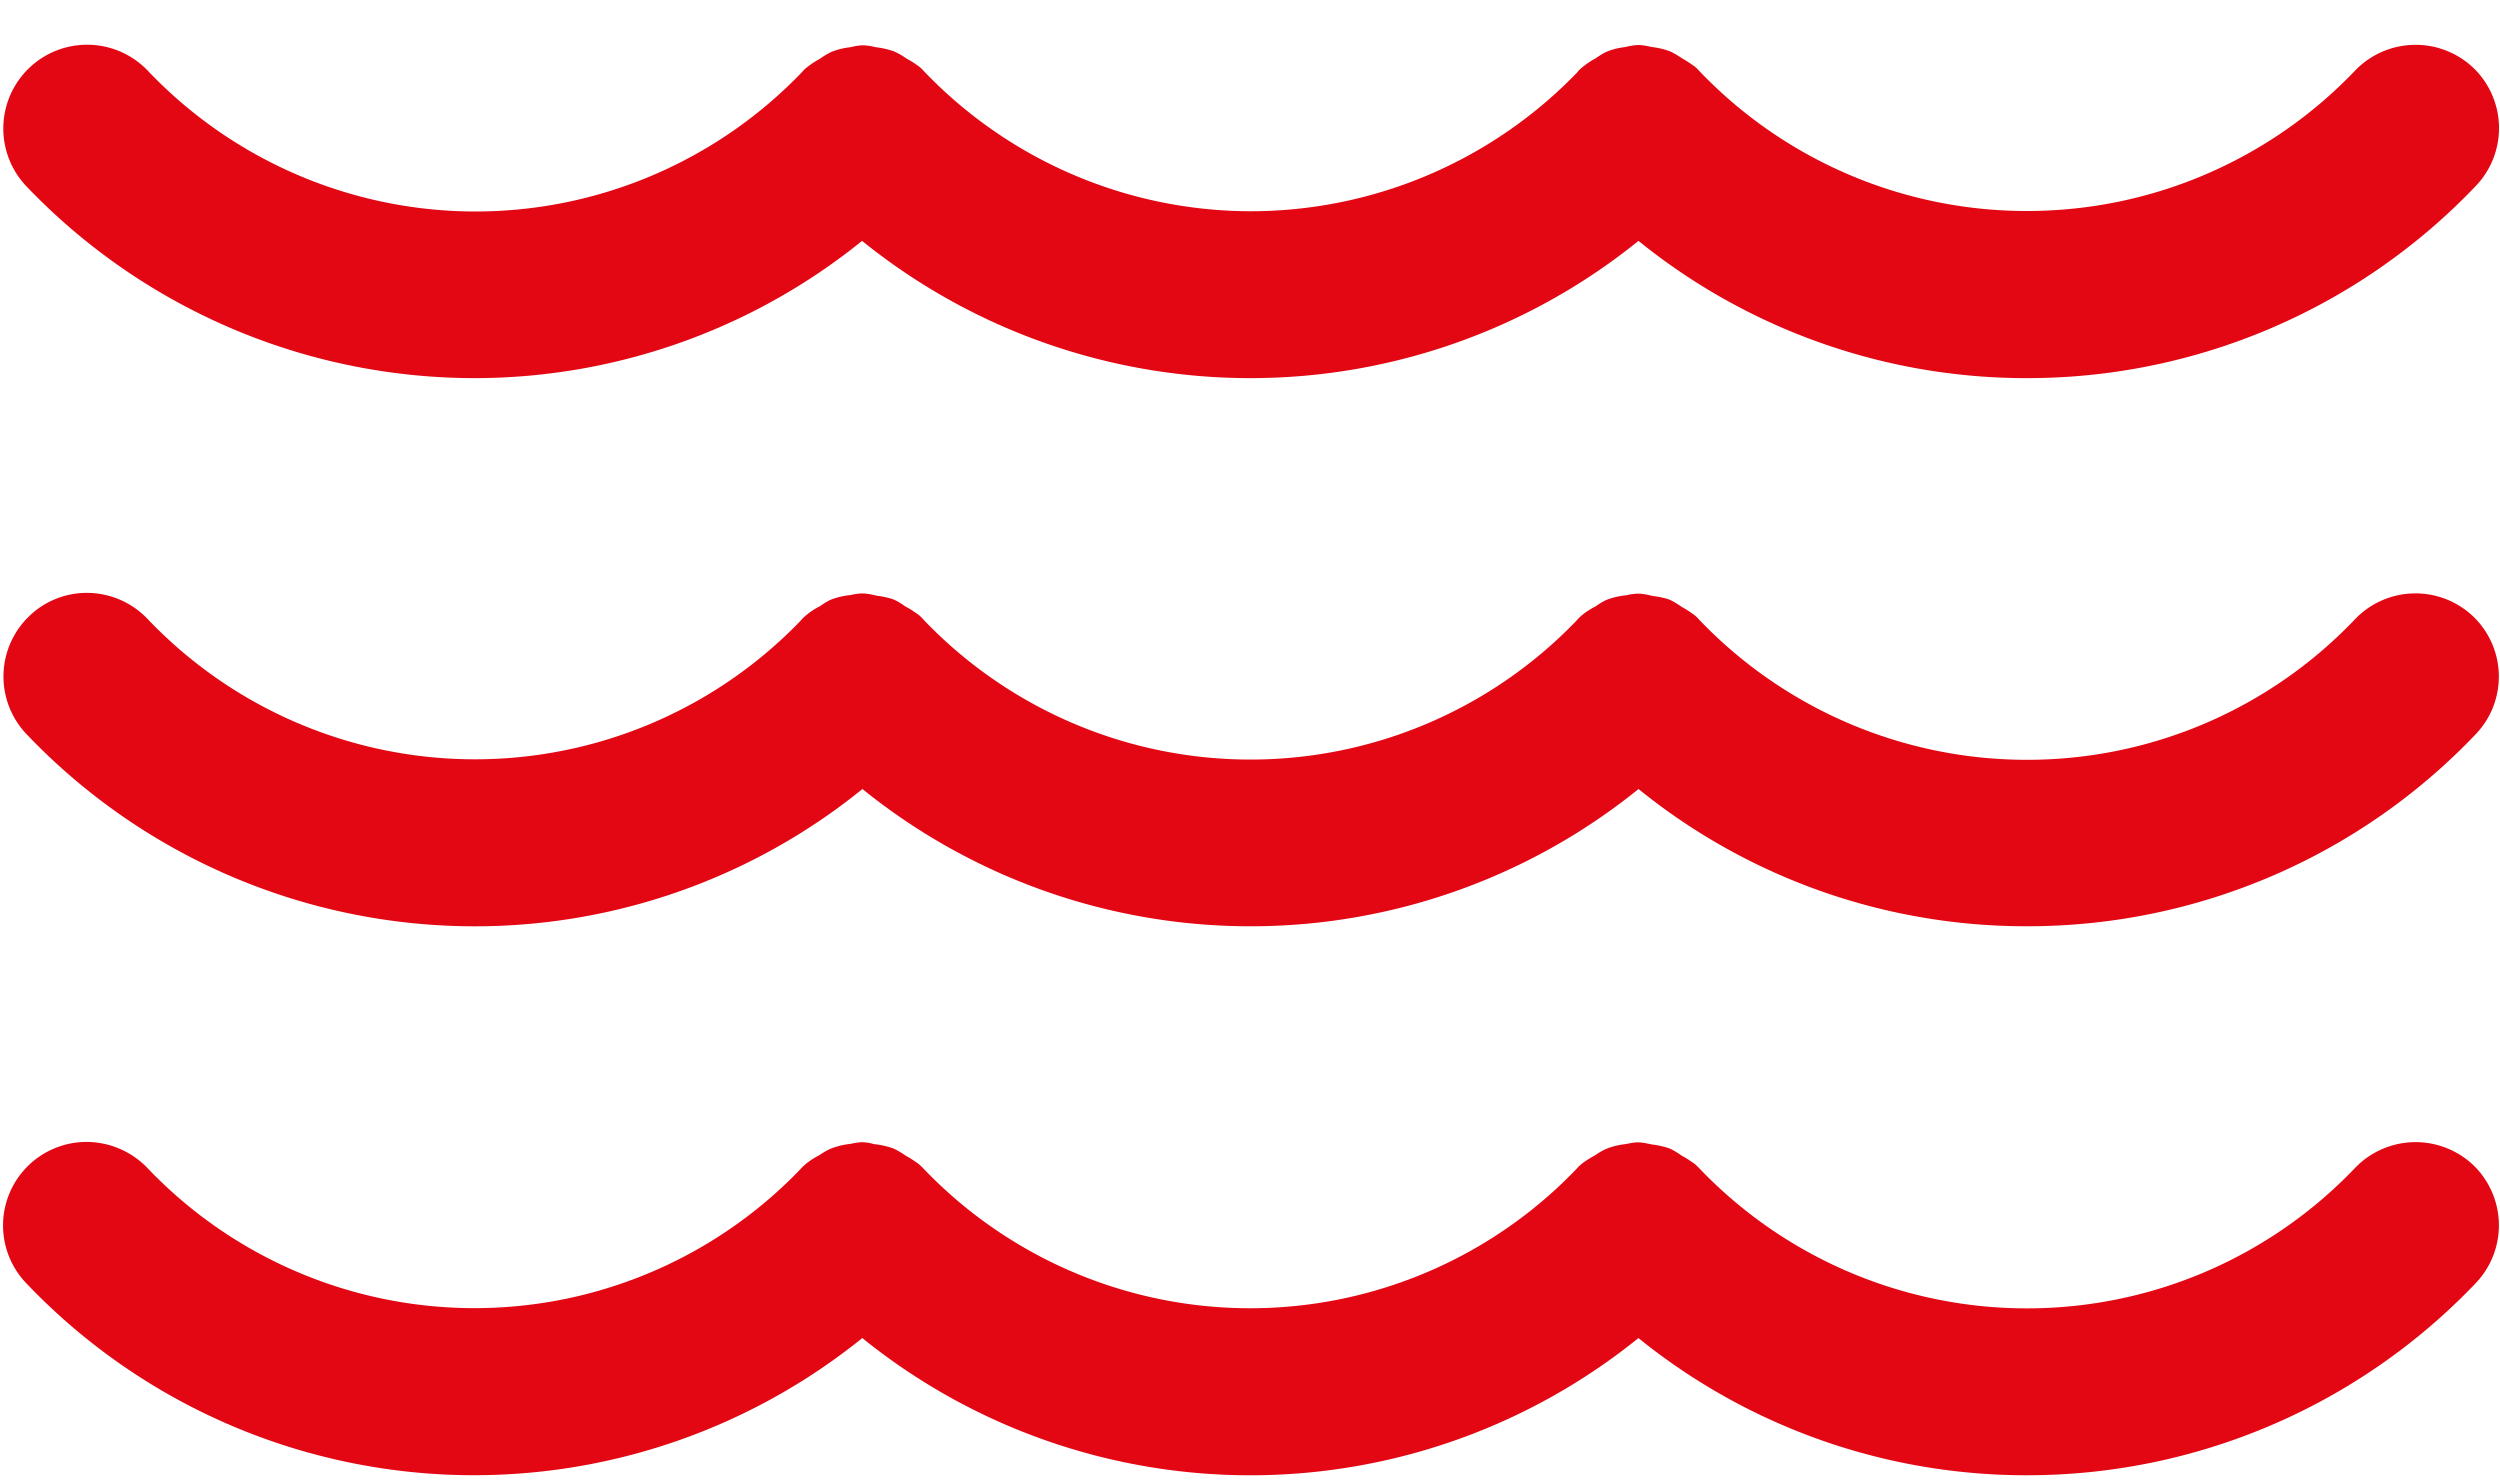
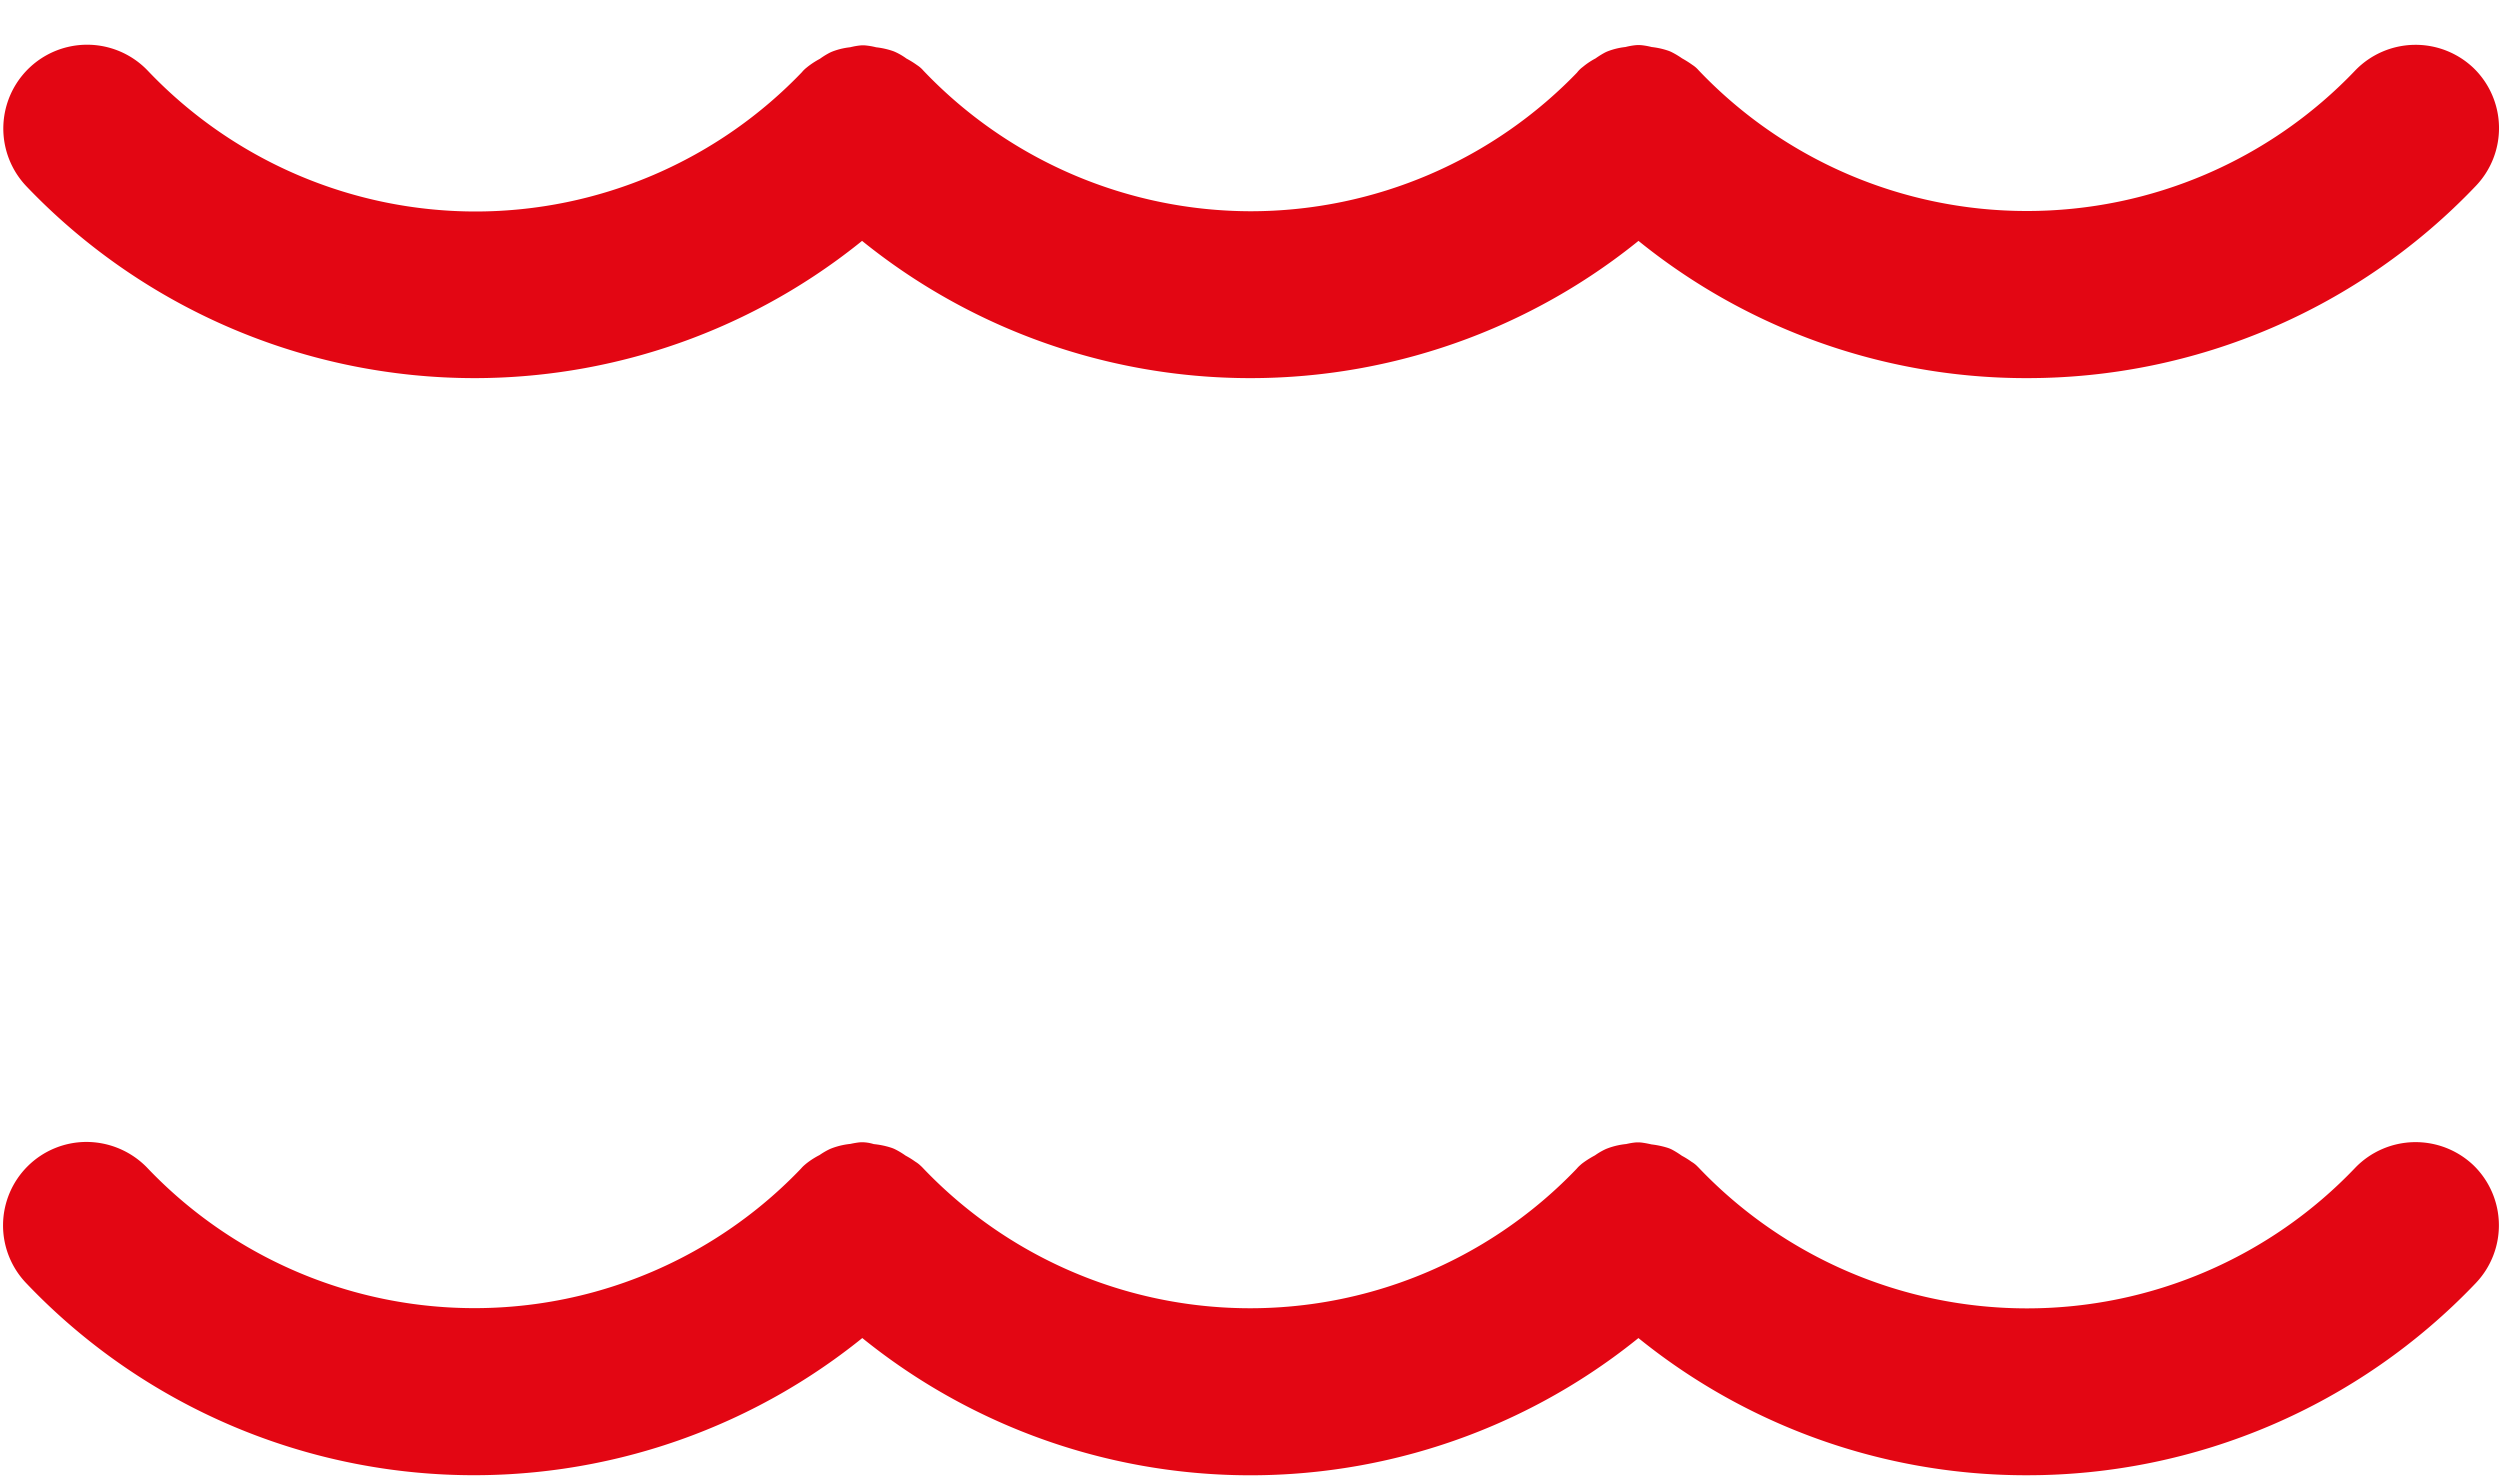
<svg xmlns="http://www.w3.org/2000/svg" id="Capa_1" data-name="Capa 1" viewBox="0 0 400 237.2">
  <defs>
    <style>.cls-1{fill:#e30613;stroke:#e30613;stroke-linejoin:round;stroke-width:9px;}</style>
  </defs>
  <title>icona_progetti_idroelettrico</title>
  <path class="cls-1" d="M392.67,189.72a8.93,8.93,0,0,0-12.56.21,77,77,0,0,1-55.72,23.91h-.23a77,77,0,0,1-55.63-23.91s-.09,0-.13-.08,0-.09-.09-.09a8.77,8.77,0,0,0-1.59-1,10.13,10.13,0,0,0-1.26-.82,9.48,9.48,0,0,0-2-.39,11.81,11.81,0,0,0-1.34-.27h-.09a7.66,7.66,0,0,0-1.09.22,7.32,7.32,0,0,0-2.2.47,6.45,6.45,0,0,0-1.17.73,11,11,0,0,0-1.65,1s0,.09-.09.13-.08,0-.12.08a76.8,76.8,0,0,1-111.37,0s-.09,0-.14-.08,0-.09-.09-.09a8.77,8.77,0,0,0-1.59-1,8.16,8.16,0,0,0-1.3-.82,8.64,8.64,0,0,0-1.91-.39c-.48,0-.91-.27-1.39-.27h0a9.58,9.58,0,0,0-1.13.22,7.29,7.29,0,0,0-2.16.47,6.93,6.93,0,0,0-1.17.73,8.08,8.08,0,0,0-1.64,1s0,.09-.09.13-.09,0-.13.08a76.78,76.78,0,0,1-111.36,0,9.06,9.06,0,0,0-6.42-2.68,8.86,8.86,0,0,0-6.36,15,94.4,94.4,0,0,0,130.51,6,94.27,94.27,0,0,0,124.18,0,94.14,94.14,0,0,0,62,23.33h.23a94.61,94.61,0,0,0,68.45-29.31A8.89,8.89,0,0,0,392.67,189.72Z" />
-   <path class="cls-1" d="M392.67,101.95a8.89,8.89,0,0,0-12.56.18,76.87,76.87,0,0,1-55.72,23.94h-.23a77,77,0,0,1-55.63-23.9s-.09,0-.13-.09,0-.09-.09-.13a10.41,10.41,0,0,0-1.59-1,14.46,14.46,0,0,0-1.26-.82,9.94,9.94,0,0,0-1.91-.34,7.7,7.7,0,0,0-1.38-.3.15.15,0,0,0-.09,0,5.2,5.2,0,0,0-1.13.21,7.63,7.63,0,0,0-2.16.43,7.38,7.38,0,0,0-1.17.78,6.7,6.7,0,0,0-1.65,1s0,.09-.09.13-.08,0-.12.09a76.82,76.82,0,0,1-111.37,0s-.09,0-.13-.09,0-.09-.09-.13a12.86,12.86,0,0,0-1.59-1c-.43-.25-.82-.6-1.3-.82a10.25,10.25,0,0,0-1.86-.34,7.48,7.48,0,0,0-1.43-.3l0,0a5.12,5.12,0,0,0-1.13.21,7.61,7.61,0,0,0-2.16.43,8,8,0,0,0-1.17.78,6.87,6.87,0,0,0-1.64,1s0,.09-.09.13-.09,0-.13.09a76.81,76.81,0,0,1-111.36,0,8.92,8.92,0,0,0-6.42-2.73,8.73,8.73,0,0,0-6.14,2.51,8.88,8.88,0,0,0-.22,12.52,94.56,94.56,0,0,0,68.46,29.32,94,94,0,0,0,62-23.35,94.24,94.24,0,0,0,124.18,0,93.93,93.93,0,0,0,62,23.34h.23a94.44,94.44,0,0,0,68.45-29.32A8.84,8.84,0,0,0,392.67,101.95Z" />
  <path class="cls-1" d="M392.67,14.15a8.93,8.93,0,0,0-12.56.21,77,77,0,0,1-55.72,23.9h-.23a76.94,76.94,0,0,1-55.63-23.9s-.09,0-.13-.09,0-.08-.09-.12a12.31,12.31,0,0,0-1.59-1,8.6,8.6,0,0,0-1.26-.78,7.91,7.91,0,0,0-2-.4,7.13,7.13,0,0,0-1.25-.26h-.09a7.2,7.2,0,0,0-1.25.26,6.77,6.77,0,0,0-2,.43,9.11,9.11,0,0,0-1.21.79,7.15,7.15,0,0,0-1.56,1s0,.08-.09.12-.12,0-.12.09a77.11,77.11,0,0,1-55.73,23.9,76.94,76.94,0,0,1-55.68-23.9s-.09,0-.13-.09,0-.08-.09-.12a10.15,10.15,0,0,0-1.64-1,5.63,5.63,0,0,0-1.25-.78,8.12,8.12,0,0,0-2-.4,6.94,6.94,0,0,0-1.3-.26h0a7.54,7.54,0,0,0-1.26.26,6.72,6.72,0,0,0-2,.43,7.09,7.09,0,0,0-1.21.79,8.81,8.81,0,0,0-1.61,1s0,.08-.09.12-.09,0-.13.09a76.9,76.9,0,0,1-55.68,23.9,76.9,76.9,0,0,1-55.68-23.9A8.88,8.88,0,0,0,7.47,26.69,94.69,94.69,0,0,0,75.93,56a94.16,94.16,0,0,0,62-23.34A94.33,94.33,0,0,0,200.07,56a94.28,94.28,0,0,0,62.09-23.34,94.11,94.11,0,0,0,62,23.34h.23a94.57,94.57,0,0,0,68.45-29.32A8.88,8.88,0,0,0,392.67,14.15Z" />
</svg>